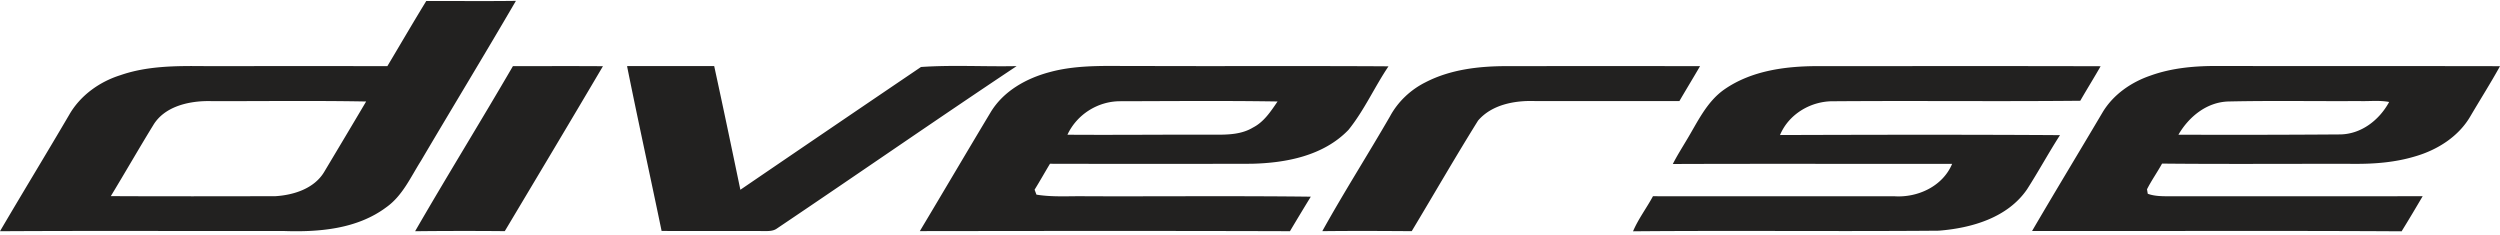
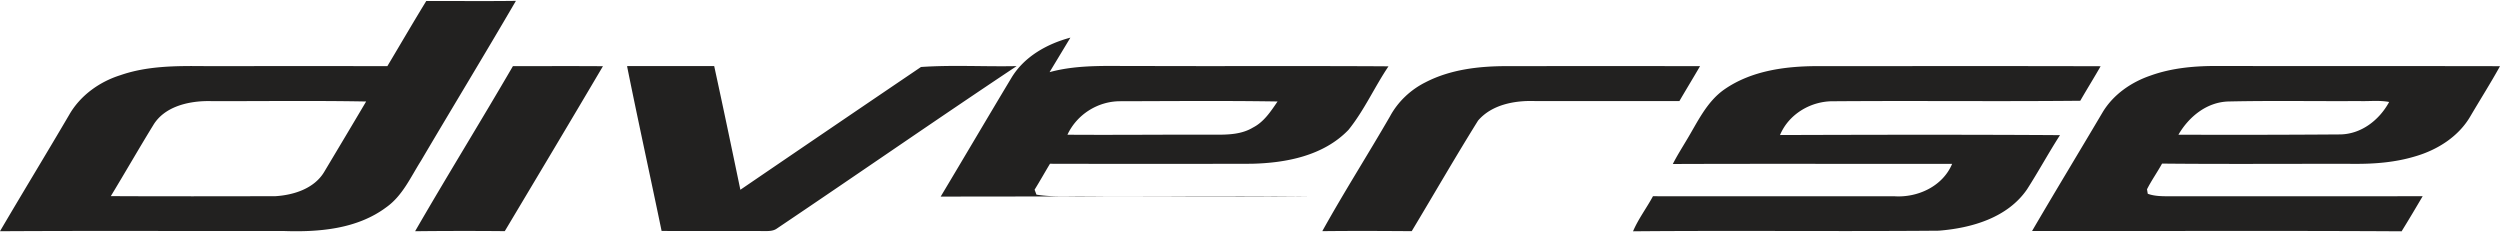
<svg xmlns="http://www.w3.org/2000/svg" width="575" height="54" fill="none">
-   <path d="M89.094 15.216C92.078 10.224 95 5.186 98.04.232c6.873-.02 13.747.057 20.62-.032-7.189 12.33-14.606 24.525-21.853 36.816-2.365 3.735-4.224 7.997-7.93 10.633-6.733 5.05-15.523 5.767-23.648 5.481-21.745.032-43.485-.076-65.23.051 5.255-8.962 10.674-17.83 15.928-26.798 2.542-4.428 6.95-7.578 11.761-9.09 6.153-2.14 12.748-2.147 19.178-2.09 14.076.007 28.151-.019 42.227.013zm-53.779 13.46c-3.345 5.437-6.513 10.976-9.826 16.432 12.596.07 25.198.032 37.794.019 4.224-.254 8.947-1.721 11.261-5.552 3.231-5.405 6.463-10.81 9.668-16.229-12.248-.235-24.508-.044-36.763-.095-4.464.09-9.617 1.366-12.134 5.425zm82.663-13.473c6.899.02 13.797-.031 20.696.026-7.468 12.672-15.03 25.3-22.574 37.933a1014.41 1014.41 0 0 0-20.626.02c7.36-12.743 15.106-25.262 22.504-37.979zm26.242 0c6.677-.012 13.36.013 20.044-.012 2.061 9.47 4.047 18.96 6.02 28.456a15510.2 15510.2 0 0 1 41.543-28.24c7.284-.502 14.676-.045 22.005-.204-18.483 12.304-36.738 24.97-55.164 37.368-.809.578-1.821.578-2.769.572-7.911-.044-15.821.013-23.731-.025-2.618-12.647-5.4-25.255-7.948-37.915zm97.181 1.391c6.886-1.886 14.075-1.327 21.126-1.416 18.944.076 37.882-.045 56.826.076-3.218 4.77-5.577 10.119-9.2 14.61-5.735 5.97-14.392 7.634-22.334 7.8-15.441.038-30.882.038-46.323 0-1.196 1.981-2.321 4.001-3.541 5.964.107.286.322.851.43 1.137 3.8.622 7.657.298 11.483.375 17.205.057 34.41-.115 51.616.095a676.167 676.167 0 0 0-4.793 7.94c-28.379-.09-56.757-.057-85.129-.02 5.444-9.089 10.812-18.223 16.269-27.306 2.94-4.897 8.201-7.826 13.57-9.255zm16.181 6.689c-5.109.019-9.909 3.055-12.071 7.705 11.35.082 22.7-.051 34.05-.013 2.928.02 6.039-.07 8.619-1.639 2.523-1.283 4.11-3.722 5.659-5.996-12.084-.197-24.174-.082-36.257-.057zm70.314-4.37c5.748-2.966 12.324-3.703 18.704-3.703 14.809-.013 29.611-.013 44.414 0-1.562 2.693-3.187 5.348-4.755 8.041-11.11-.019-22.22.013-33.33-.013-4.616-.14-9.826.826-12.975 4.498-5.229 8.384-10.161 16.959-15.258 25.432-6.86-.05-13.715-.082-20.569 0 4.964-8.937 10.465-17.569 15.58-26.417 1.828-3.386 4.762-6.136 8.189-7.838zm68.701 1.658c6.222-4.326 14.05-5.355 21.455-5.361 21.695.006 43.39-.039 65.091.025-1.518 2.668-3.149 5.272-4.679 7.94-18.888.19-37.788-.032-56.681.114-5.192-.101-10.345 2.897-12.381 7.769 21.461-.07 42.934-.115 64.395.025-2.624 4.084-4.951 8.365-7.569 12.45-4.495 6.574-12.81 8.937-20.335 9.527-23.427.204-46.868-.07-70.295.14 1.22-2.858 3.117-5.342 4.584-8.067 18.534.02 37.061 0 55.594.013 5.349.33 11.072-2.318 13.215-7.463-21.416.031-42.833-.045-64.243.038.948-1.868 2.067-3.634 3.136-5.438 2.529-4.154 4.603-8.835 8.713-11.712zm97.972-3.17c5.065-1.836 10.503-2.268 15.846-2.223 21.53.038 43.061 0 64.585.044-2.144 3.875-4.515 7.616-6.759 11.427-2.719 4.752-7.639 7.839-12.786 9.325-4.572 1.378-9.377 1.753-14.126 1.709-14.683-.032-29.371.089-44.054-.058-1.1 2.001-2.434 3.869-3.465 5.914l.177 1.029c1.587.584 3.313.565 4.989.578 19.412-.025 38.831.032 58.243-.025-1.593 2.706-3.193 5.411-4.85 8.08-28.328-.172-56.662-.02-84.99-.077 5.369-9.185 10.889-18.28 16.308-27.44 2.459-3.995 6.506-6.777 10.882-8.283zm18.027 5.939c-5.001.114-9.13 3.468-11.558 7.641 12.38.051 24.767.026 37.155-.063 4.875-.045 9.048-3.29 11.312-7.464-2.27-.438-4.591-.127-6.873-.21-10.01.064-20.032-.126-30.036.096z" fill="#222120" />
+   <path d="M89.094 15.216C92.078 10.224 95 5.186 98.04.232c6.873-.02 13.747.057 20.62-.032-7.189 12.33-14.606 24.525-21.853 36.816-2.365 3.735-4.224 7.997-7.93 10.633-6.733 5.05-15.523 5.767-23.648 5.481-21.745.032-43.485-.076-65.23.051 5.255-8.962 10.674-17.83 15.928-26.798 2.542-4.428 6.95-7.578 11.761-9.09 6.153-2.14 12.748-2.147 19.178-2.09 14.076.007 28.151-.019 42.227.013zm-53.779 13.46c-3.345 5.437-6.513 10.976-9.826 16.432 12.596.07 25.198.032 37.794.019 4.224-.254 8.947-1.721 11.261-5.552 3.231-5.405 6.463-10.81 9.668-16.229-12.248-.235-24.508-.044-36.763-.095-4.464.09-9.617 1.366-12.134 5.425zm82.663-13.473c6.899.02 13.797-.031 20.696.026-7.468 12.672-15.03 25.3-22.574 37.933a1014.41 1014.41 0 0 0-20.626.02c7.36-12.743 15.106-25.262 22.504-37.979zm26.242 0c6.677-.012 13.36.013 20.044-.012 2.061 9.47 4.047 18.96 6.02 28.456a15510.2 15510.2 0 0 1 41.543-28.24c7.284-.502 14.676-.045 22.005-.204-18.483 12.304-36.738 24.97-55.164 37.368-.809.578-1.821.578-2.769.572-7.911-.044-15.821.013-23.731-.025-2.618-12.647-5.4-25.255-7.948-37.915zm97.181 1.391c6.886-1.886 14.075-1.327 21.126-1.416 18.944.076 37.882-.045 56.826.076-3.218 4.77-5.577 10.119-9.2 14.61-5.735 5.97-14.392 7.634-22.334 7.8-15.441.038-30.882.038-46.323 0-1.196 1.981-2.321 4.001-3.541 5.964.107.286.322.851.43 1.137 3.8.622 7.657.298 11.483.375 17.205.057 34.41-.115 51.616.095c-28.379-.09-56.757-.057-85.129-.02 5.444-9.089 10.812-18.223 16.269-27.306 2.94-4.897 8.201-7.826 13.57-9.255zm16.181 6.689c-5.109.019-9.909 3.055-12.071 7.705 11.35.082 22.7-.051 34.05-.013 2.928.02 6.039-.07 8.619-1.639 2.523-1.283 4.11-3.722 5.659-5.996-12.084-.197-24.174-.082-36.257-.057zm70.314-4.37c5.748-2.966 12.324-3.703 18.704-3.703 14.809-.013 29.611-.013 44.414 0-1.562 2.693-3.187 5.348-4.755 8.041-11.11-.019-22.22.013-33.33-.013-4.616-.14-9.826.826-12.975 4.498-5.229 8.384-10.161 16.959-15.258 25.432-6.86-.05-13.715-.082-20.569 0 4.964-8.937 10.465-17.569 15.58-26.417 1.828-3.386 4.762-6.136 8.189-7.838zm68.701 1.658c6.222-4.326 14.05-5.355 21.455-5.361 21.695.006 43.39-.039 65.091.025-1.518 2.668-3.149 5.272-4.679 7.94-18.888.19-37.788-.032-56.681.114-5.192-.101-10.345 2.897-12.381 7.769 21.461-.07 42.934-.115 64.395.025-2.624 4.084-4.951 8.365-7.569 12.45-4.495 6.574-12.81 8.937-20.335 9.527-23.427.204-46.868-.07-70.295.14 1.22-2.858 3.117-5.342 4.584-8.067 18.534.02 37.061 0 55.594.013 5.349.33 11.072-2.318 13.215-7.463-21.416.031-42.833-.045-64.243.038.948-1.868 2.067-3.634 3.136-5.438 2.529-4.154 4.603-8.835 8.713-11.712zm97.972-3.17c5.065-1.836 10.503-2.268 15.846-2.223 21.53.038 43.061 0 64.585.044-2.144 3.875-4.515 7.616-6.759 11.427-2.719 4.752-7.639 7.839-12.786 9.325-4.572 1.378-9.377 1.753-14.126 1.709-14.683-.032-29.371.089-44.054-.058-1.1 2.001-2.434 3.869-3.465 5.914l.177 1.029c1.587.584 3.313.565 4.989.578 19.412-.025 38.831.032 58.243-.025-1.593 2.706-3.193 5.411-4.85 8.08-28.328-.172-56.662-.02-84.99-.077 5.369-9.185 10.889-18.28 16.308-27.44 2.459-3.995 6.506-6.777 10.882-8.283zm18.027 5.939c-5.001.114-9.13 3.468-11.558 7.641 12.38.051 24.767.026 37.155-.063 4.875-.045 9.048-3.29 11.312-7.464-2.27-.438-4.591-.127-6.873-.21-10.01.064-20.032-.126-30.036.096z" fill="#222120" />
</svg>